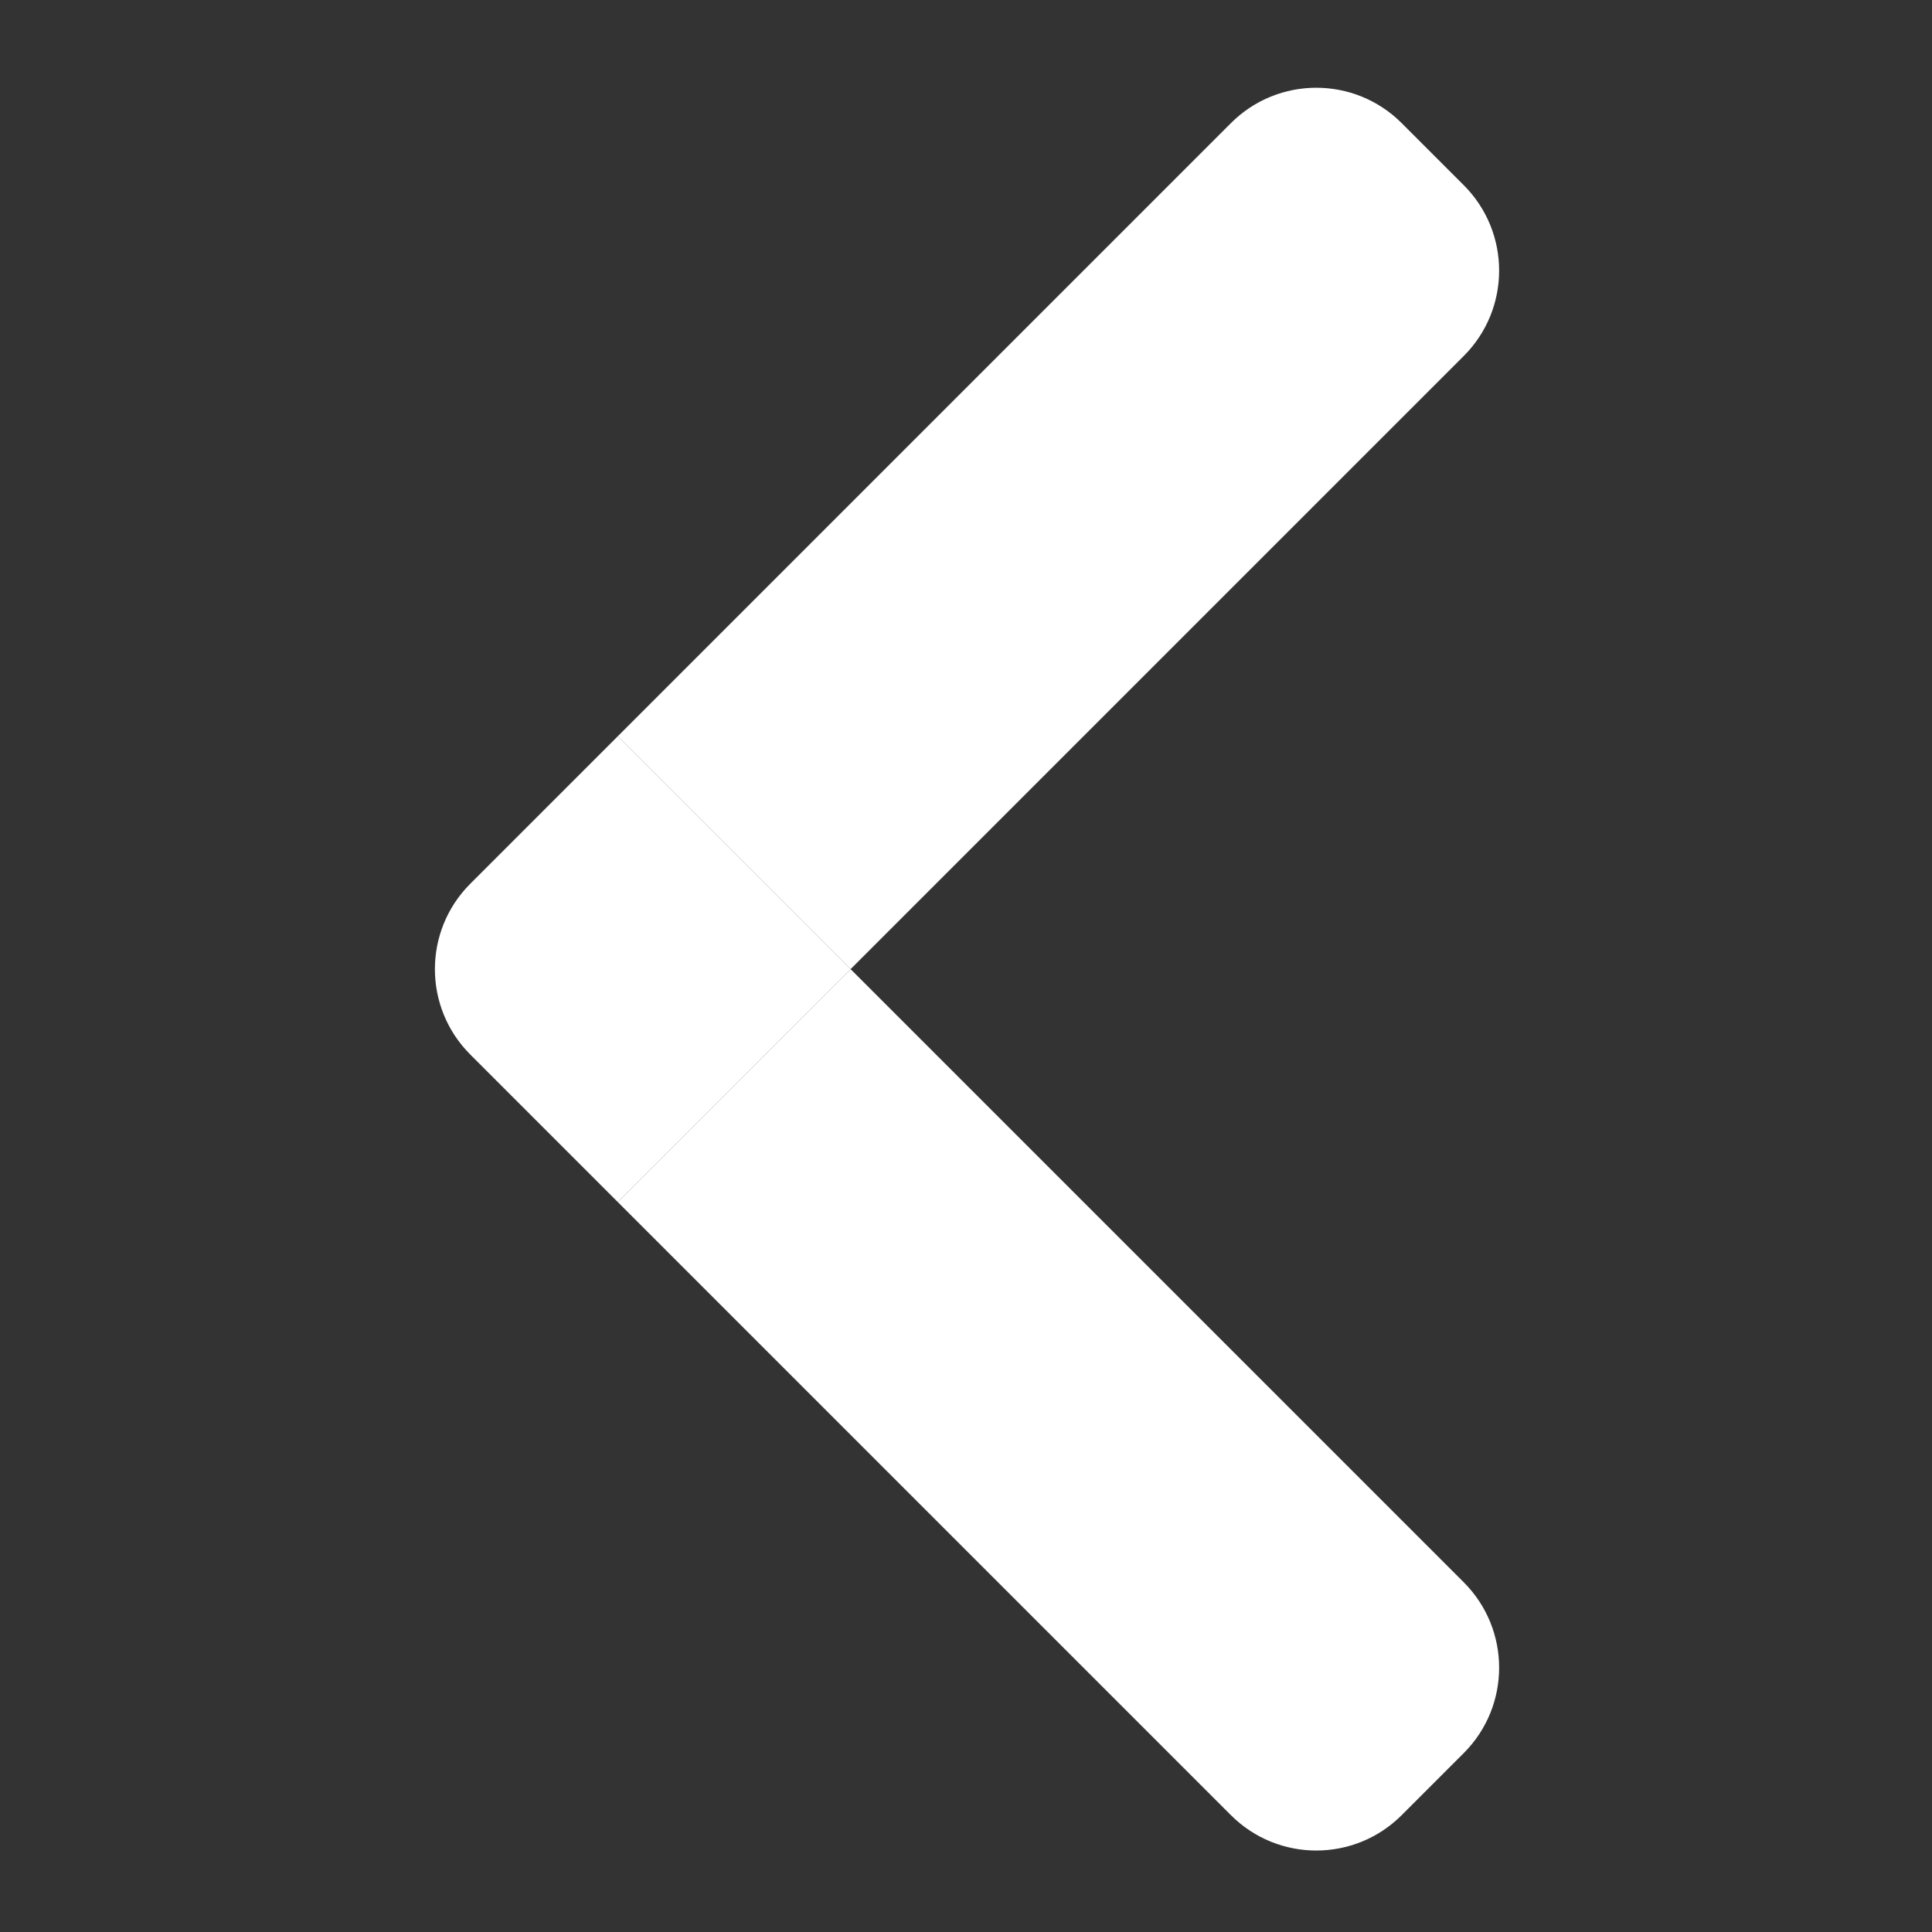
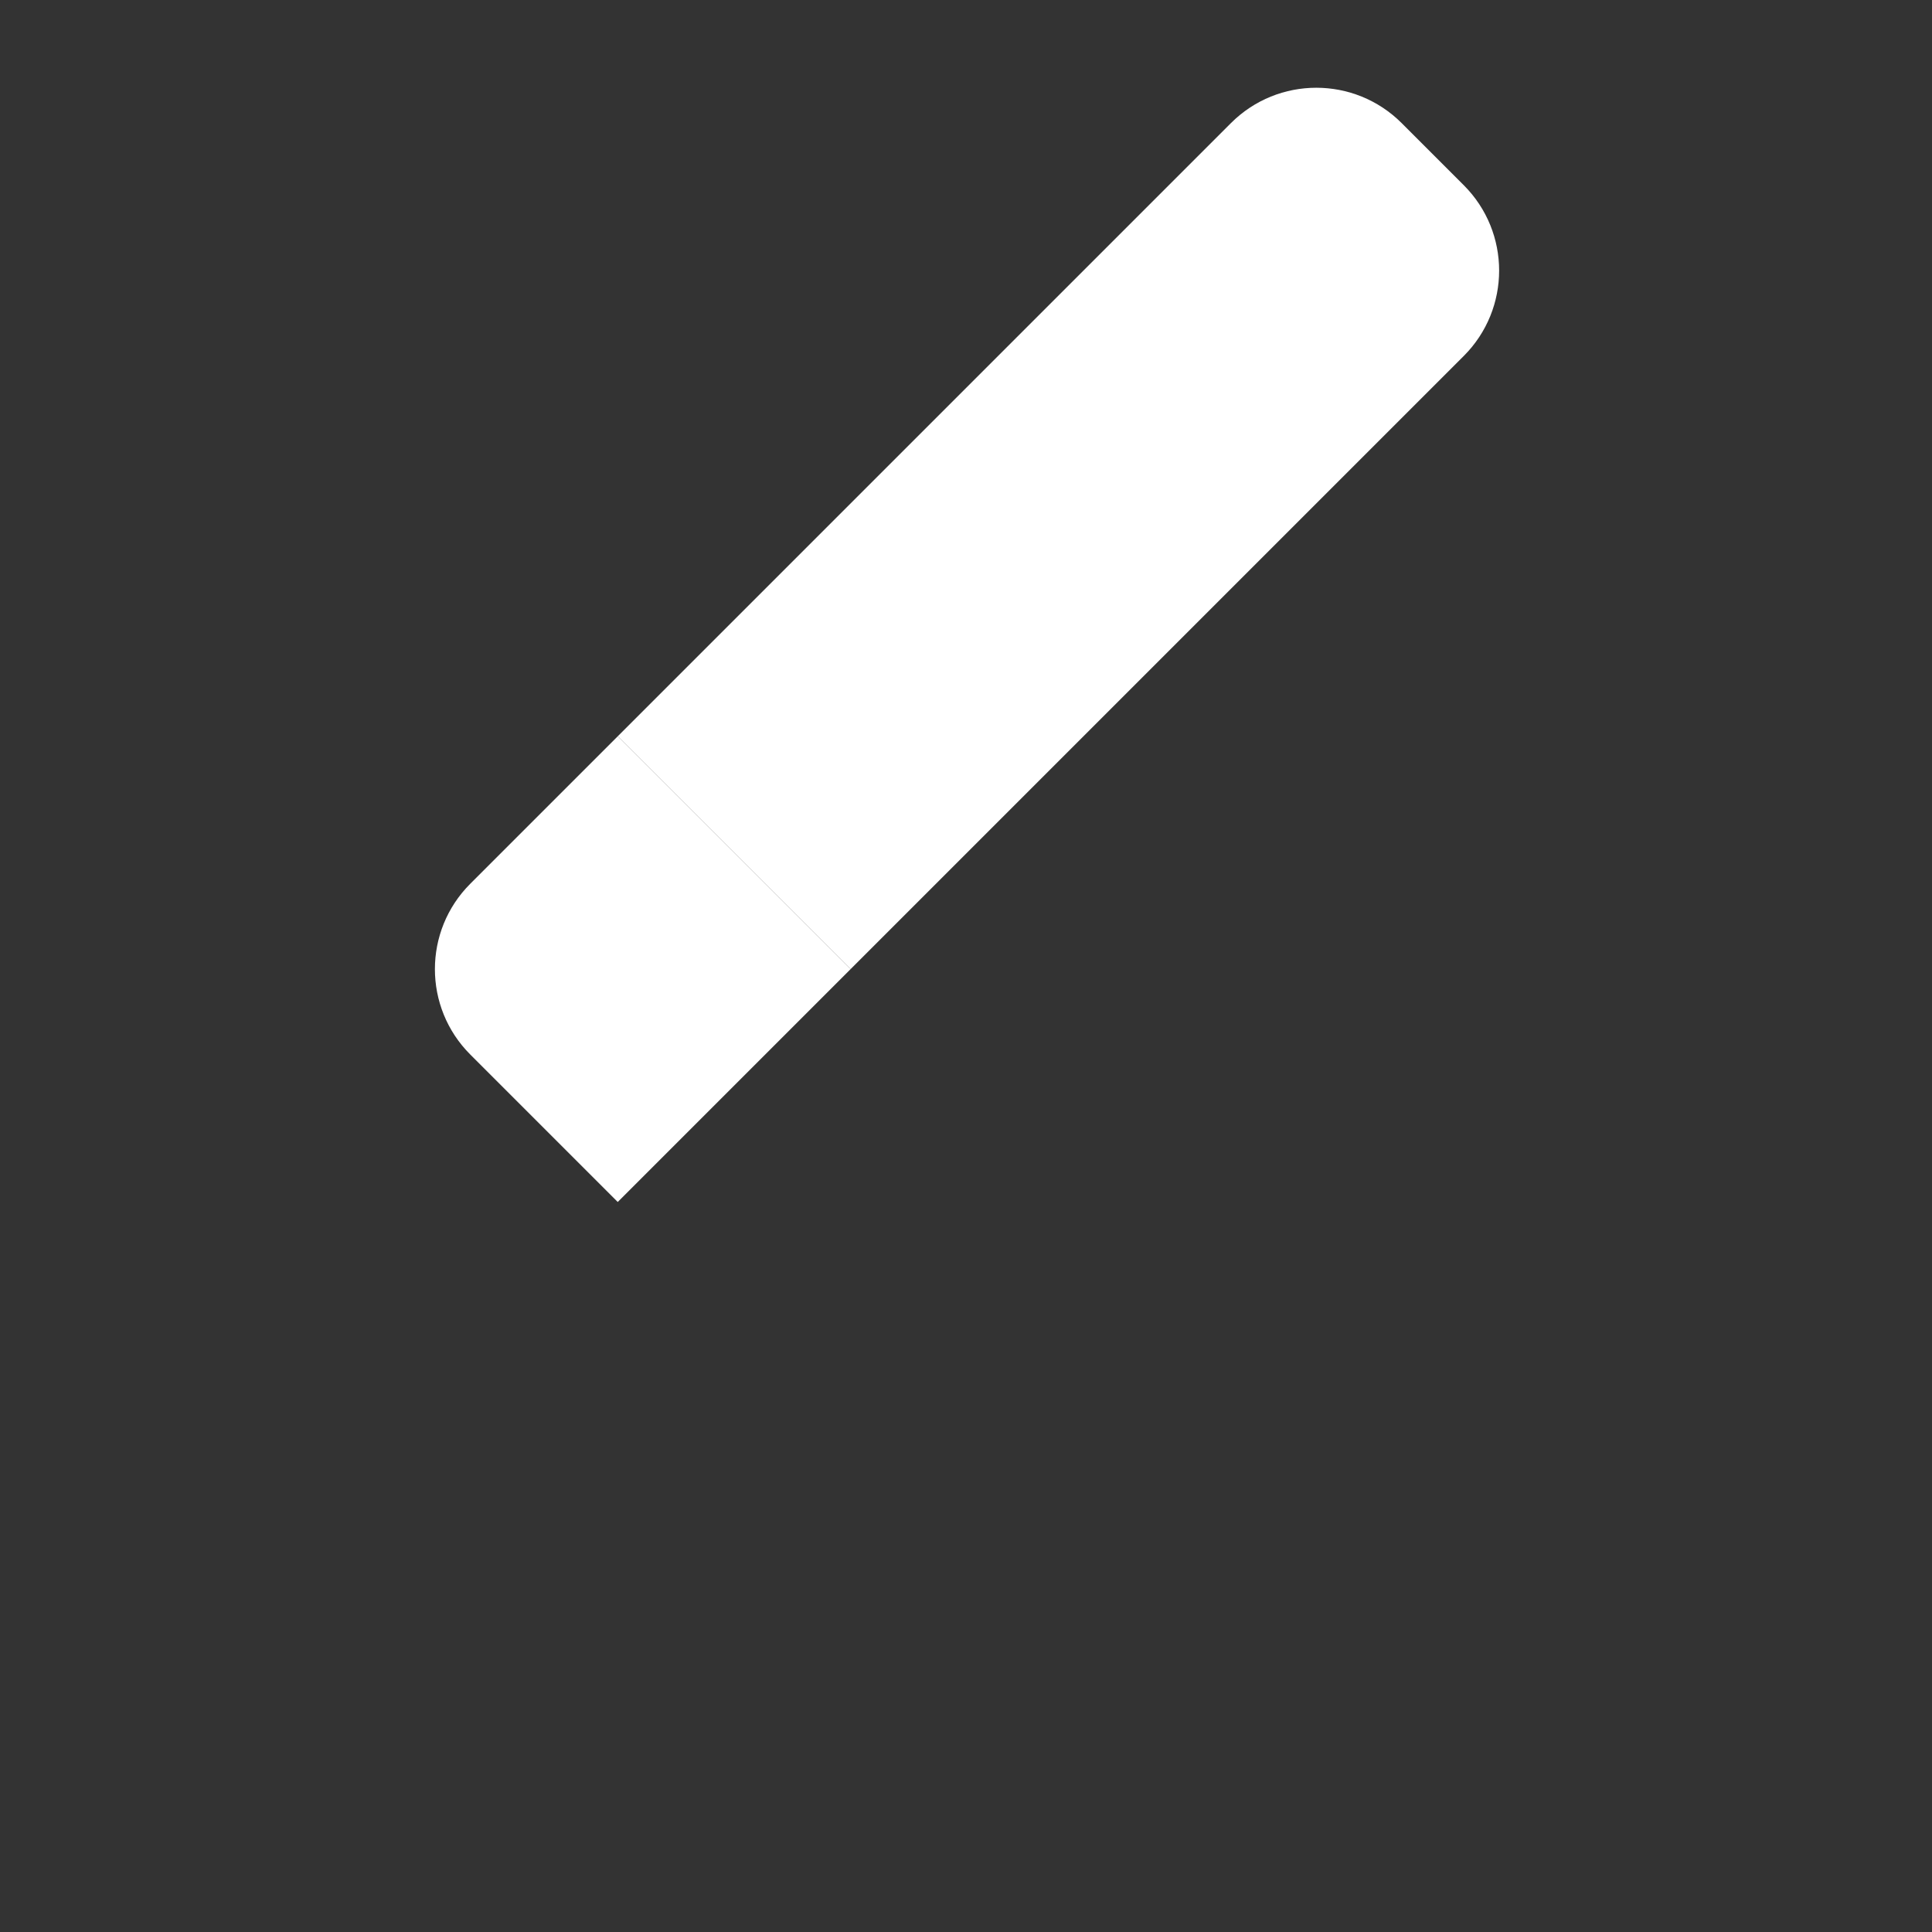
<svg xmlns="http://www.w3.org/2000/svg" width="256" height="256" viewBox="0 0 256 256" fill="none">
  <rect x="0" y="0" width="256" height="256" fill="#333333" stroke="none" />
  <path d="M193.956 47.168C200.205 40.919 200.205 30.789 193.956 24.54L185.73 16.314C179.481 10.065 169.351 10.065 163.102 16.314L81.854 97.562L112.708 128.416L193.956 47.168Z" fill="white" />
-   <path d="M163.102 240.518C169.351 246.767 179.481 246.767 185.73 240.518L193.956 232.292C200.205 226.043 200.205 215.913 193.956 209.664L112.708 128.416L81.854 159.27L163.102 240.518Z" fill="white" />
  <path d="M81.854 159.27L112.708 128.416L81.854 97.562L62.314 117.102C56.065 123.351 56.065 133.481 62.314 139.73L81.854 159.27Z" fill="white" />
</svg>